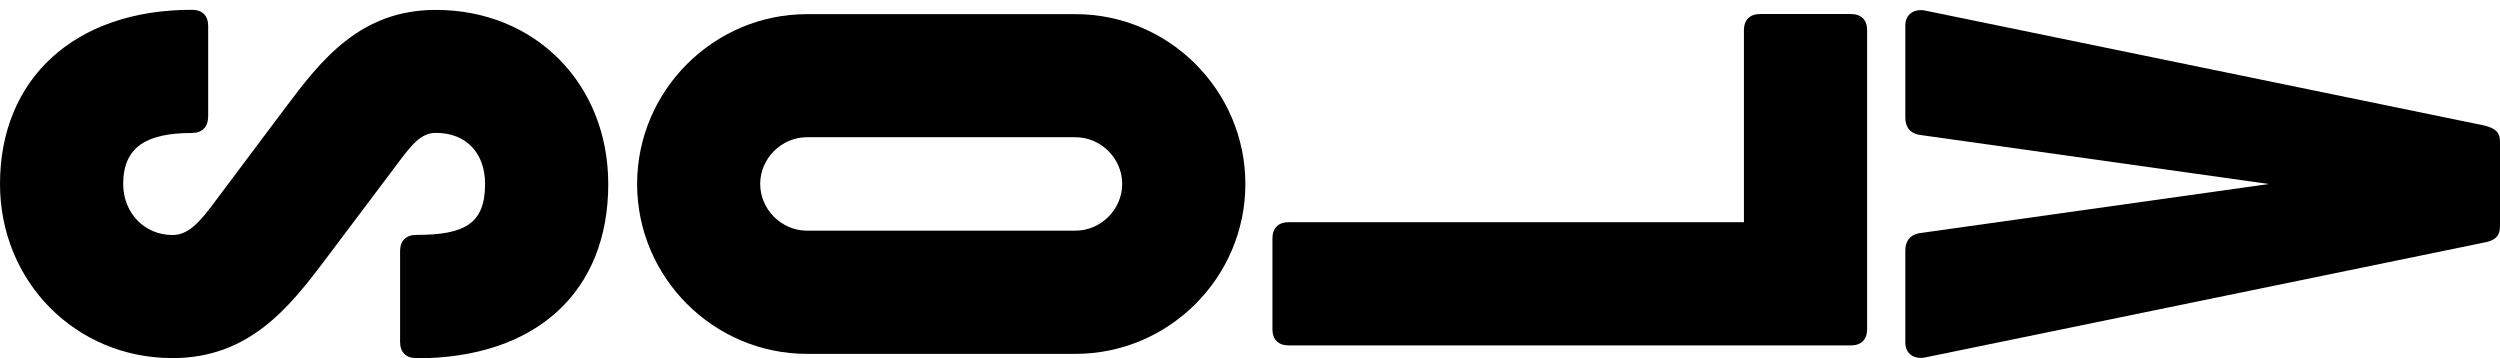
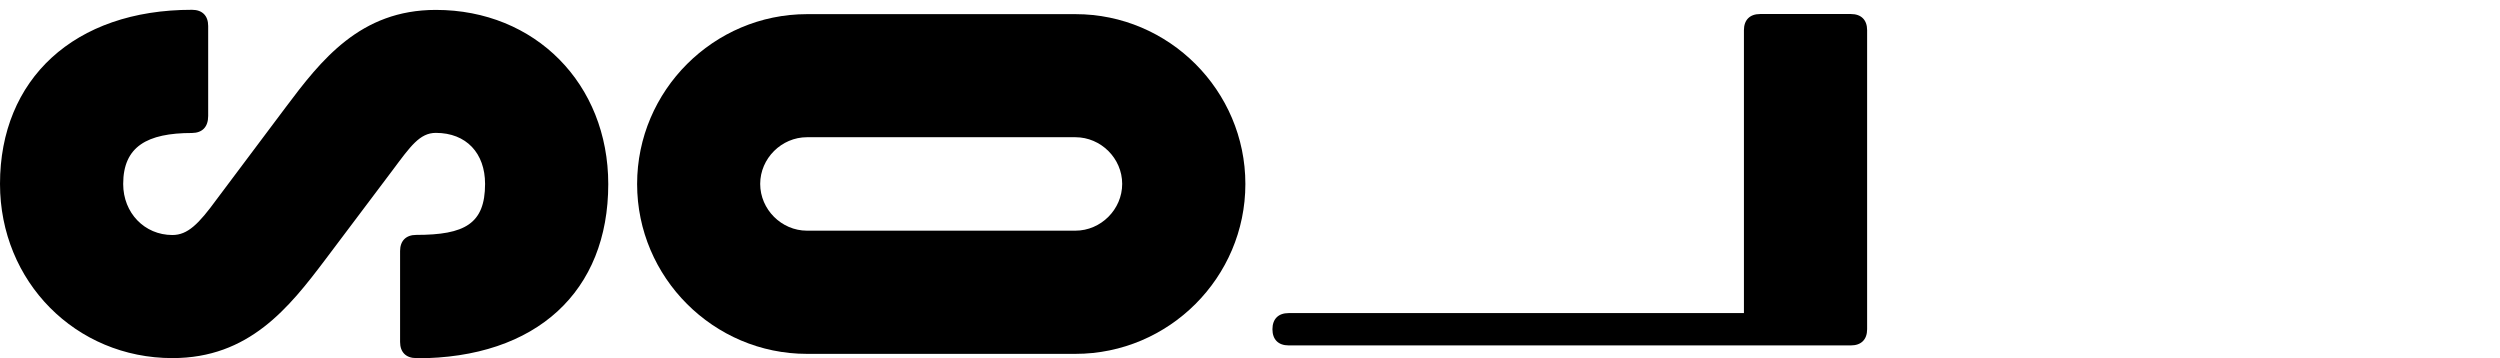
<svg xmlns="http://www.w3.org/2000/svg" version="1.1" id="Layer_1" x="0px" y="0px" viewBox="0 0 224.45 32.15" style="enable-background:new 0 0 224.45 32.15;" xml:space="preserve">
  <path d="M37.37,32.15c-0.92,0-1.45-0.53-1.45-1.45v-8.16c0-0.92,0.53-1.45,1.45-1.45c4.35,0,6.18-0.99,6.18-4.58  c0-2.75-1.68-4.58-4.42-4.58c-1.45,0-2.29,1.22-3.89,3.36l-6.03,8.01c-3.28,4.35-6.86,8.85-13.73,8.85C6.79,32.15,0,25.28,0,16.51  C0,7.13,6.64,0.87,17.24,0.88c0.92,0,1.45,0.53,1.45,1.45v8.08c0,0.99-0.53,1.52-1.45,1.53c-4.04,0-6.18,1.22-6.18,4.58  c0,2.59,1.91,4.58,4.42,4.58c1.37,0,2.36-0.99,3.97-3.2l6.18-8.24c3.2-4.27,6.71-8.77,13.5-8.77c8.92,0,15.48,6.64,15.48,15.64  c0,9.61-6.41,15.64-17.24,15.64V32.15z" />
  <path d="M96.55,31.77h-24.1c-8.39,0-15.25-6.86-15.25-15.25S64.07,1.27,72.46,1.27h24.1c8.39,0,15.25,6.86,15.25,15.25  S104.95,31.77,96.55,31.77L96.55,31.77z M96.55,12.32h-24.1c-2.29,0-4.2,1.91-4.2,4.19c0,2.29,1.91,4.2,4.2,4.2h24.1  c2.29,0,4.2-1.91,4.2-4.2S98.84,12.32,96.55,12.32L96.55,12.32z" />
-   <path d="M167.63,29.56c0,0.92-0.53,1.45-1.45,1.45h-50.49c-0.92,0-1.45-0.53-1.45-1.45V21.4c0-0.92,0.53-1.45,1.45-1.45h40.88V2.71  c0-0.92,0.53-1.45,1.45-1.45h8.16c0.92,0,1.45,0.53,1.45,1.45V29.56z" />
-   <path d="M224.45,20.33c0,0.92-0.53,1.3-1.45,1.45l-50.11,10.3c-0.99,0.23-1.83-0.3-1.83-1.3v-8.31c0-0.76,0.38-1.37,1.22-1.53  l31.42-4.42l-31.42-4.42c-0.84-0.15-1.22-0.76-1.22-1.53V2.26c0-0.99,0.84-1.53,1.83-1.3L223,11.26c0.92,0.23,1.45,0.53,1.45,1.45  v7.63V20.33z" />
+   <path d="M167.63,29.56c0,0.92-0.53,1.45-1.45,1.45h-50.49c-0.92,0-1.45-0.53-1.45-1.45c0-0.92,0.53-1.45,1.45-1.45h40.88V2.71  c0-0.92,0.53-1.45,1.45-1.45h8.16c0.92,0,1.45,0.53,1.45,1.45V29.56z" />
</svg>